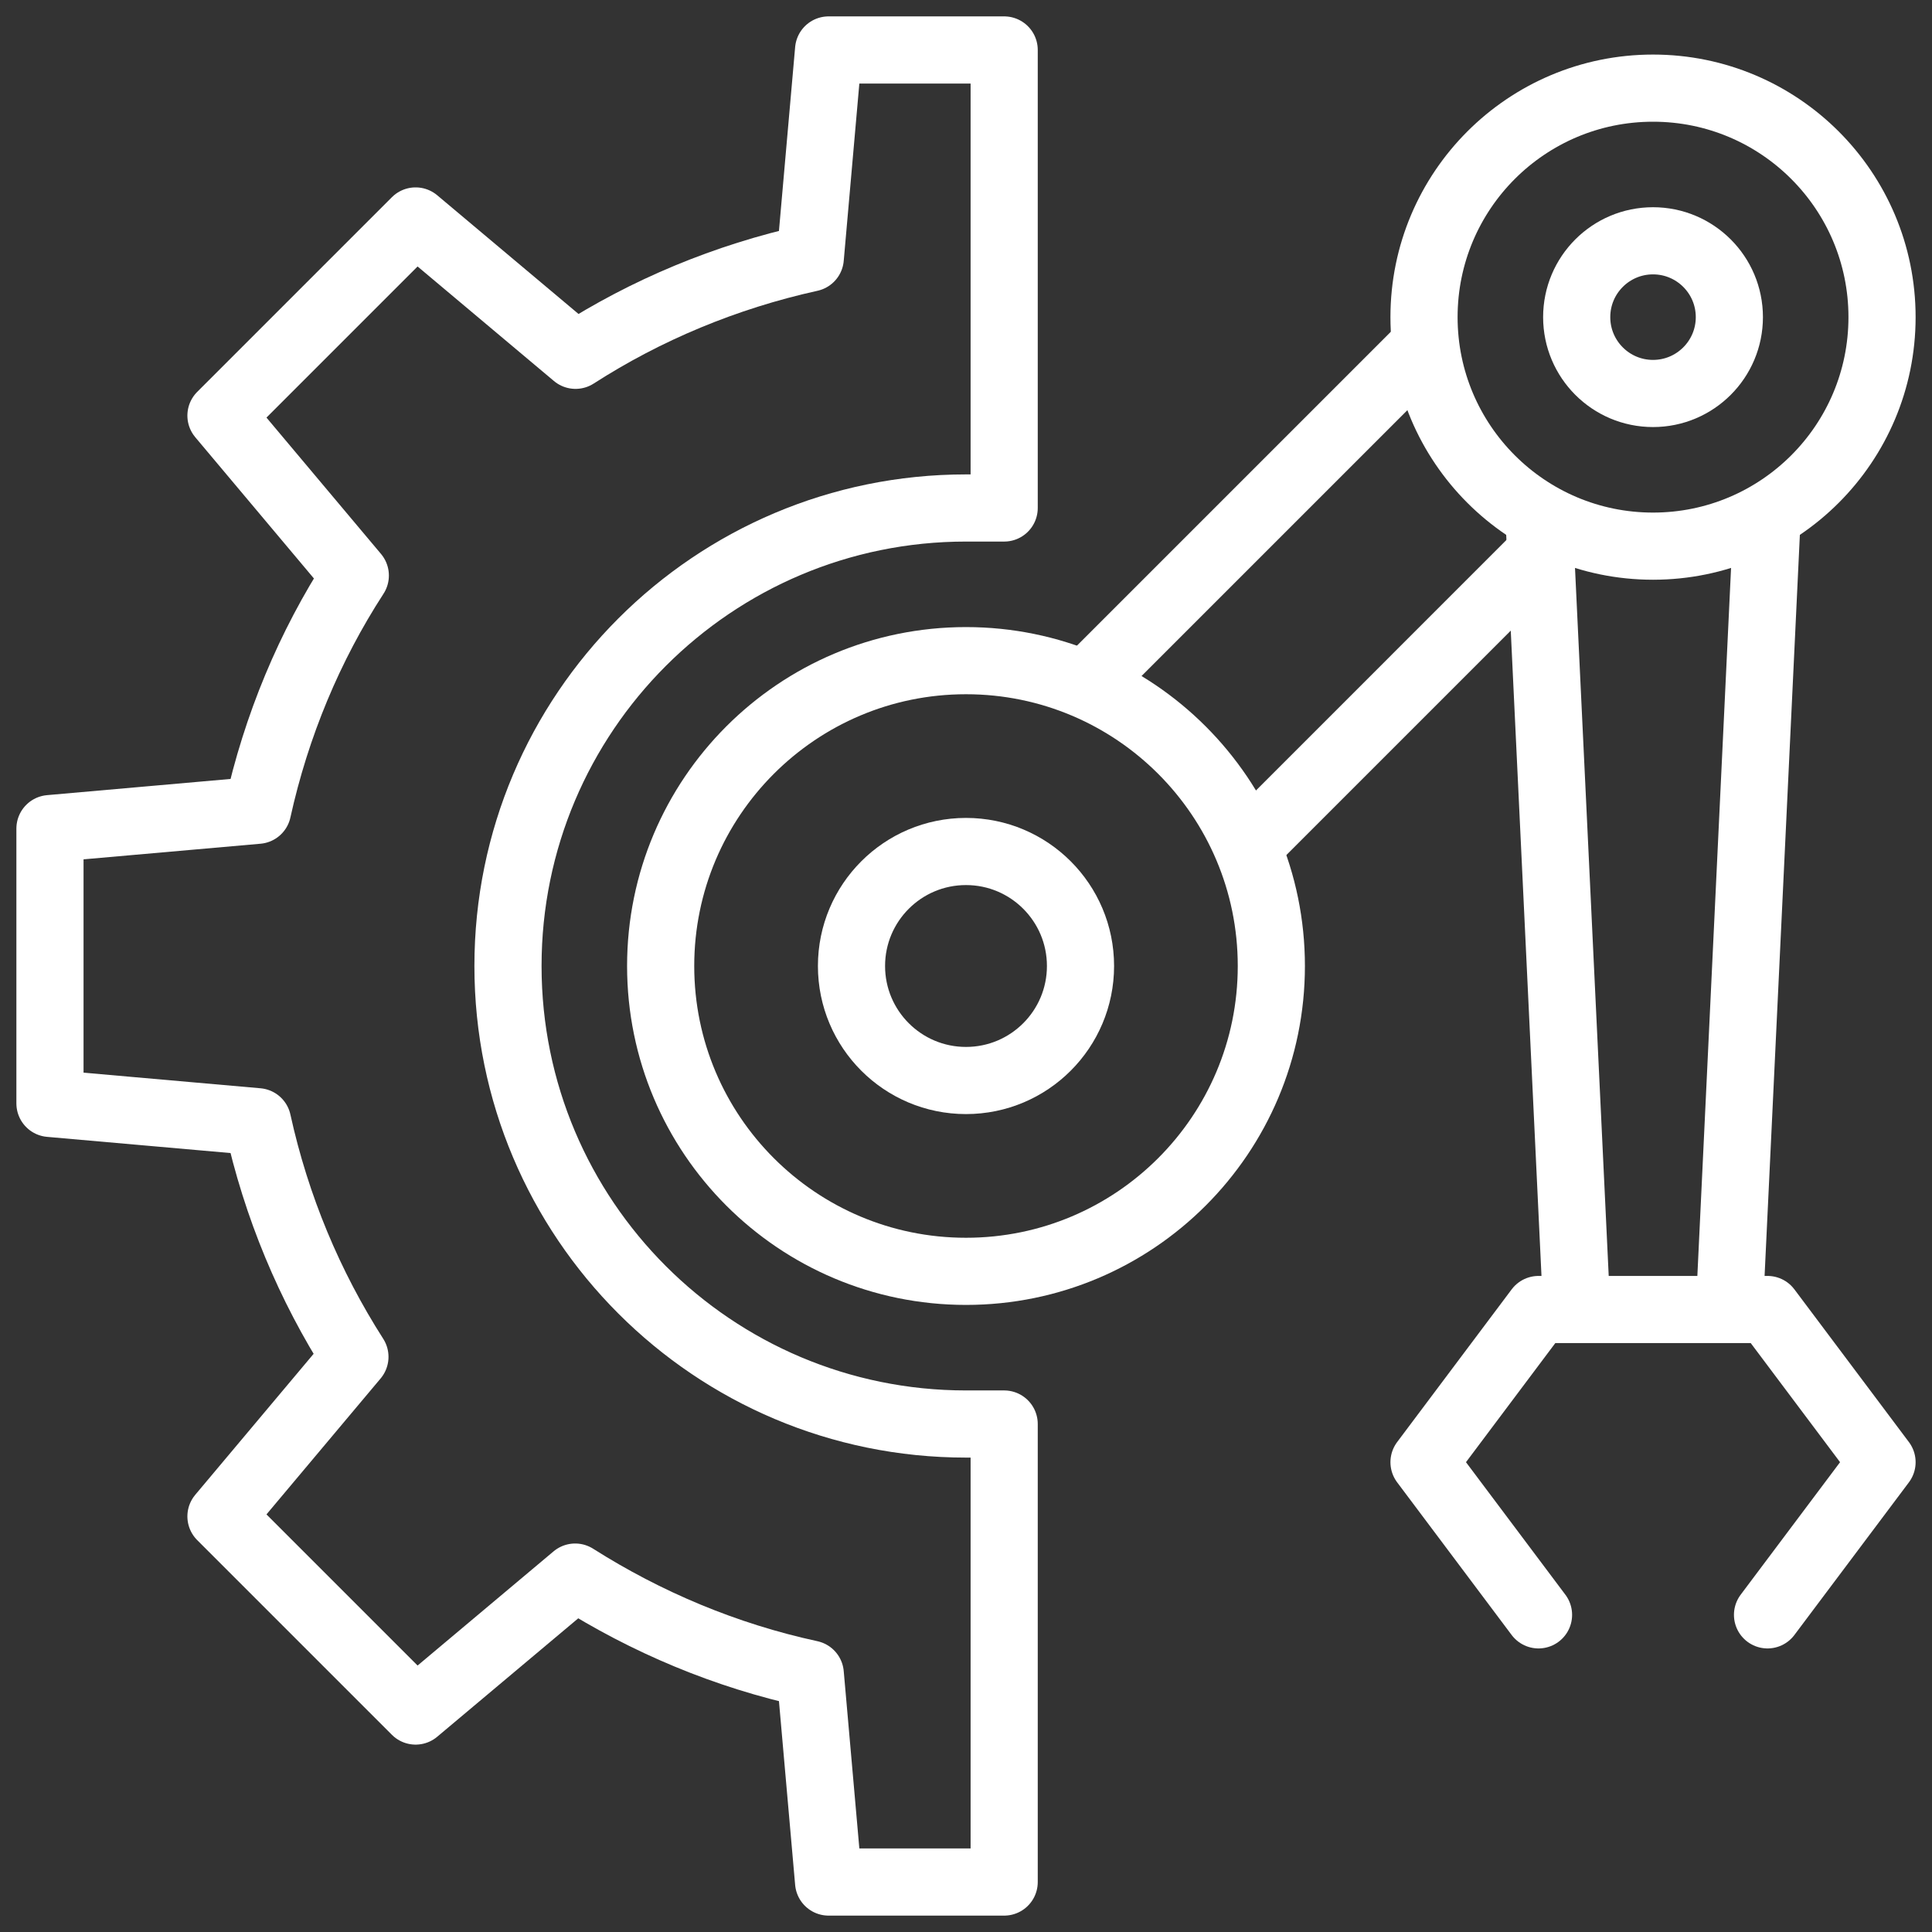
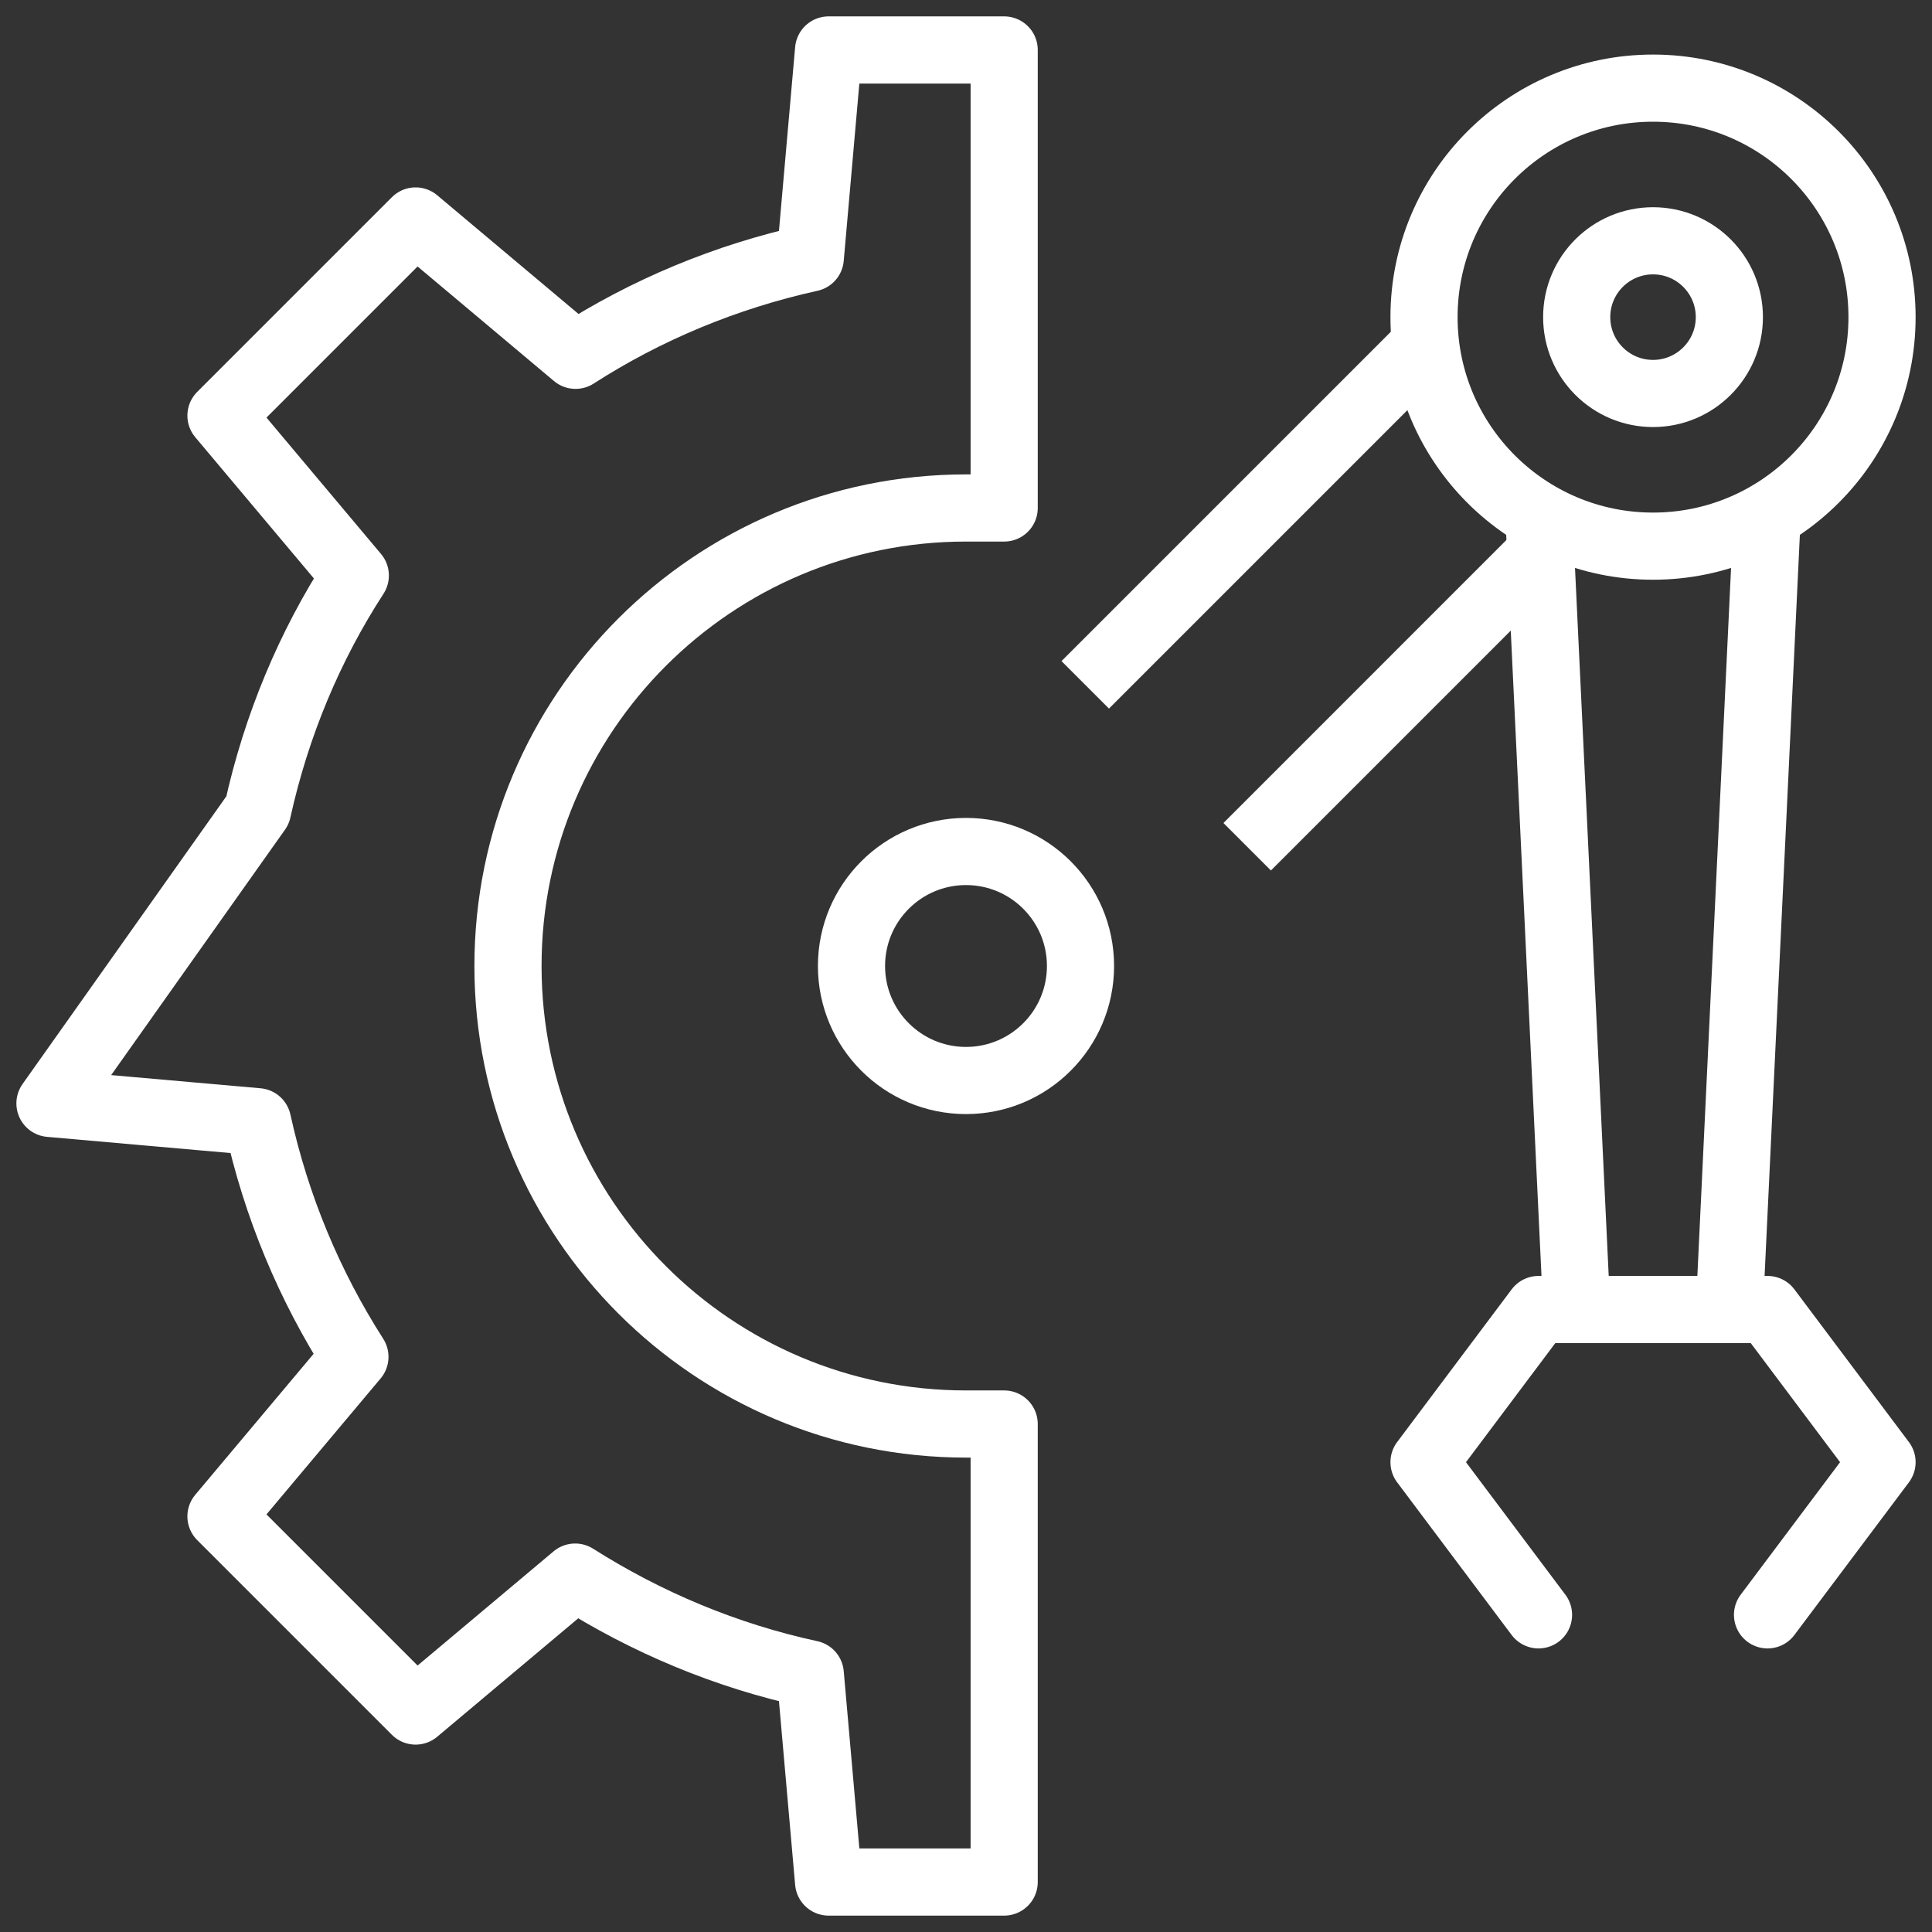
<svg xmlns="http://www.w3.org/2000/svg" width="116px" height="116px" viewBox="0 0 116 116" version="1.1">
  <rect x="0" y="0" width="116" height="116" fill="#333333" stroke="none" />
  <title>Group 6</title>
  <g id="Design" stroke="none" stroke-width="1" fill="none" fill-rule="evenodd">
    <g id="GRE_Refresh_Page_Business" transform="translate(-120, -2988)" stroke="#FFFFFF" stroke-width="4.032">
      <g id="Group-6" transform="translate(123, 2991)">
        <line x1="62.159" y1="38.119" x2="82.596" y2="17.682" id="Stroke-1" />
        <path d="M55,61.875 C51.203,61.875 48.125,58.797 48.125,55 C48.125,51.203 51.203,48.125 55,48.125 C58.797,48.125 61.875,51.203 61.875,55 C61.875,58.797 58.797,61.875 55,61.875 Z" id="Stroke-2" />
-         <path d="M55,73.333 C44.875,73.333 36.667,65.125 36.667,55 C36.667,44.875 44.875,36.667 55,36.667 C65.125,36.667 73.333,44.875 73.333,55 C73.333,65.125 65.125,73.333 55,73.333 Z" id="Stroke-4" />
        <path d="M96.25,20.625 C98.78,20.625 100.833,18.572 100.833,16.042 C100.833,13.509 98.78,11.458 96.25,11.458 C93.718,11.458 91.667,13.509 91.667,16.042 C91.667,18.572 93.718,20.625 96.25,20.625 Z" id="Stroke-6" />
        <line x1="89.504" y1="30.217" x2="71.882" y2="47.84" id="Stroke-8" />
        <path d="M96.25,29.792 C103.845,29.792 110,23.636 110,16.042 C110,8.447 103.845,2.292 96.25,2.292 C88.655,2.292 82.5,8.447 82.5,16.042 C82.5,23.636 88.655,29.792 96.25,29.792 Z" id="Stroke-10" />
        <polyline id="Stroke-12" stroke-linecap="round" stroke-linejoin="round" points="89.375 93.958 82.5 84.792 89.375 75.625 103.125 75.625 110 84.792 103.125 93.958" />
        <line x1="91.667" y1="75.625" x2="89.398" y2="27.965" id="Stroke-14" />
        <line x1="103.103" y1="27.965" x2="100.834" y2="75.625" id="Stroke-16" />
-         <path d="M57.292,110 L46.75,110 L45.65,97.51 C40.562,96.41 35.796,94.394 31.533,91.69 L21.954,99.733 L10.267,88.046 L18.31,78.467 C15.583,74.204 13.59,69.46 12.467,64.35 L1.69912393e-14,63.25 L1.69912393e-14,46.75 L12.467,45.65 C13.59,40.562 15.583,35.796 18.333,31.556 L10.267,21.954 L21.954,10.267 L31.556,18.333 C35.796,15.606 40.562,13.613 45.65,12.49 L46.75,0 L57.292,0 L57.292,27.5 L55,27.5 C39.813,27.5 27.5,39.813 27.5,55 C27.5,70.187 39.813,82.5 55,82.5 L57.292,82.5 L57.292,110 Z" id="Stroke-18" stroke-linecap="round" stroke-linejoin="round" />
+         <path d="M57.292,110 L46.75,110 L45.65,97.51 C40.562,96.41 35.796,94.394 31.533,91.69 L21.954,99.733 L10.267,88.046 L18.31,78.467 C15.583,74.204 13.59,69.46 12.467,64.35 L1.69912393e-14,63.25 L12.467,45.65 C13.59,40.562 15.583,35.796 18.333,31.556 L10.267,21.954 L21.954,10.267 L31.556,18.333 C35.796,15.606 40.562,13.613 45.65,12.49 L46.75,0 L57.292,0 L57.292,27.5 L55,27.5 C39.813,27.5 27.5,39.813 27.5,55 C27.5,70.187 39.813,82.5 55,82.5 L57.292,82.5 L57.292,110 Z" id="Stroke-18" stroke-linecap="round" stroke-linejoin="round" />
      </g>
    </g>
  </g>
</svg>